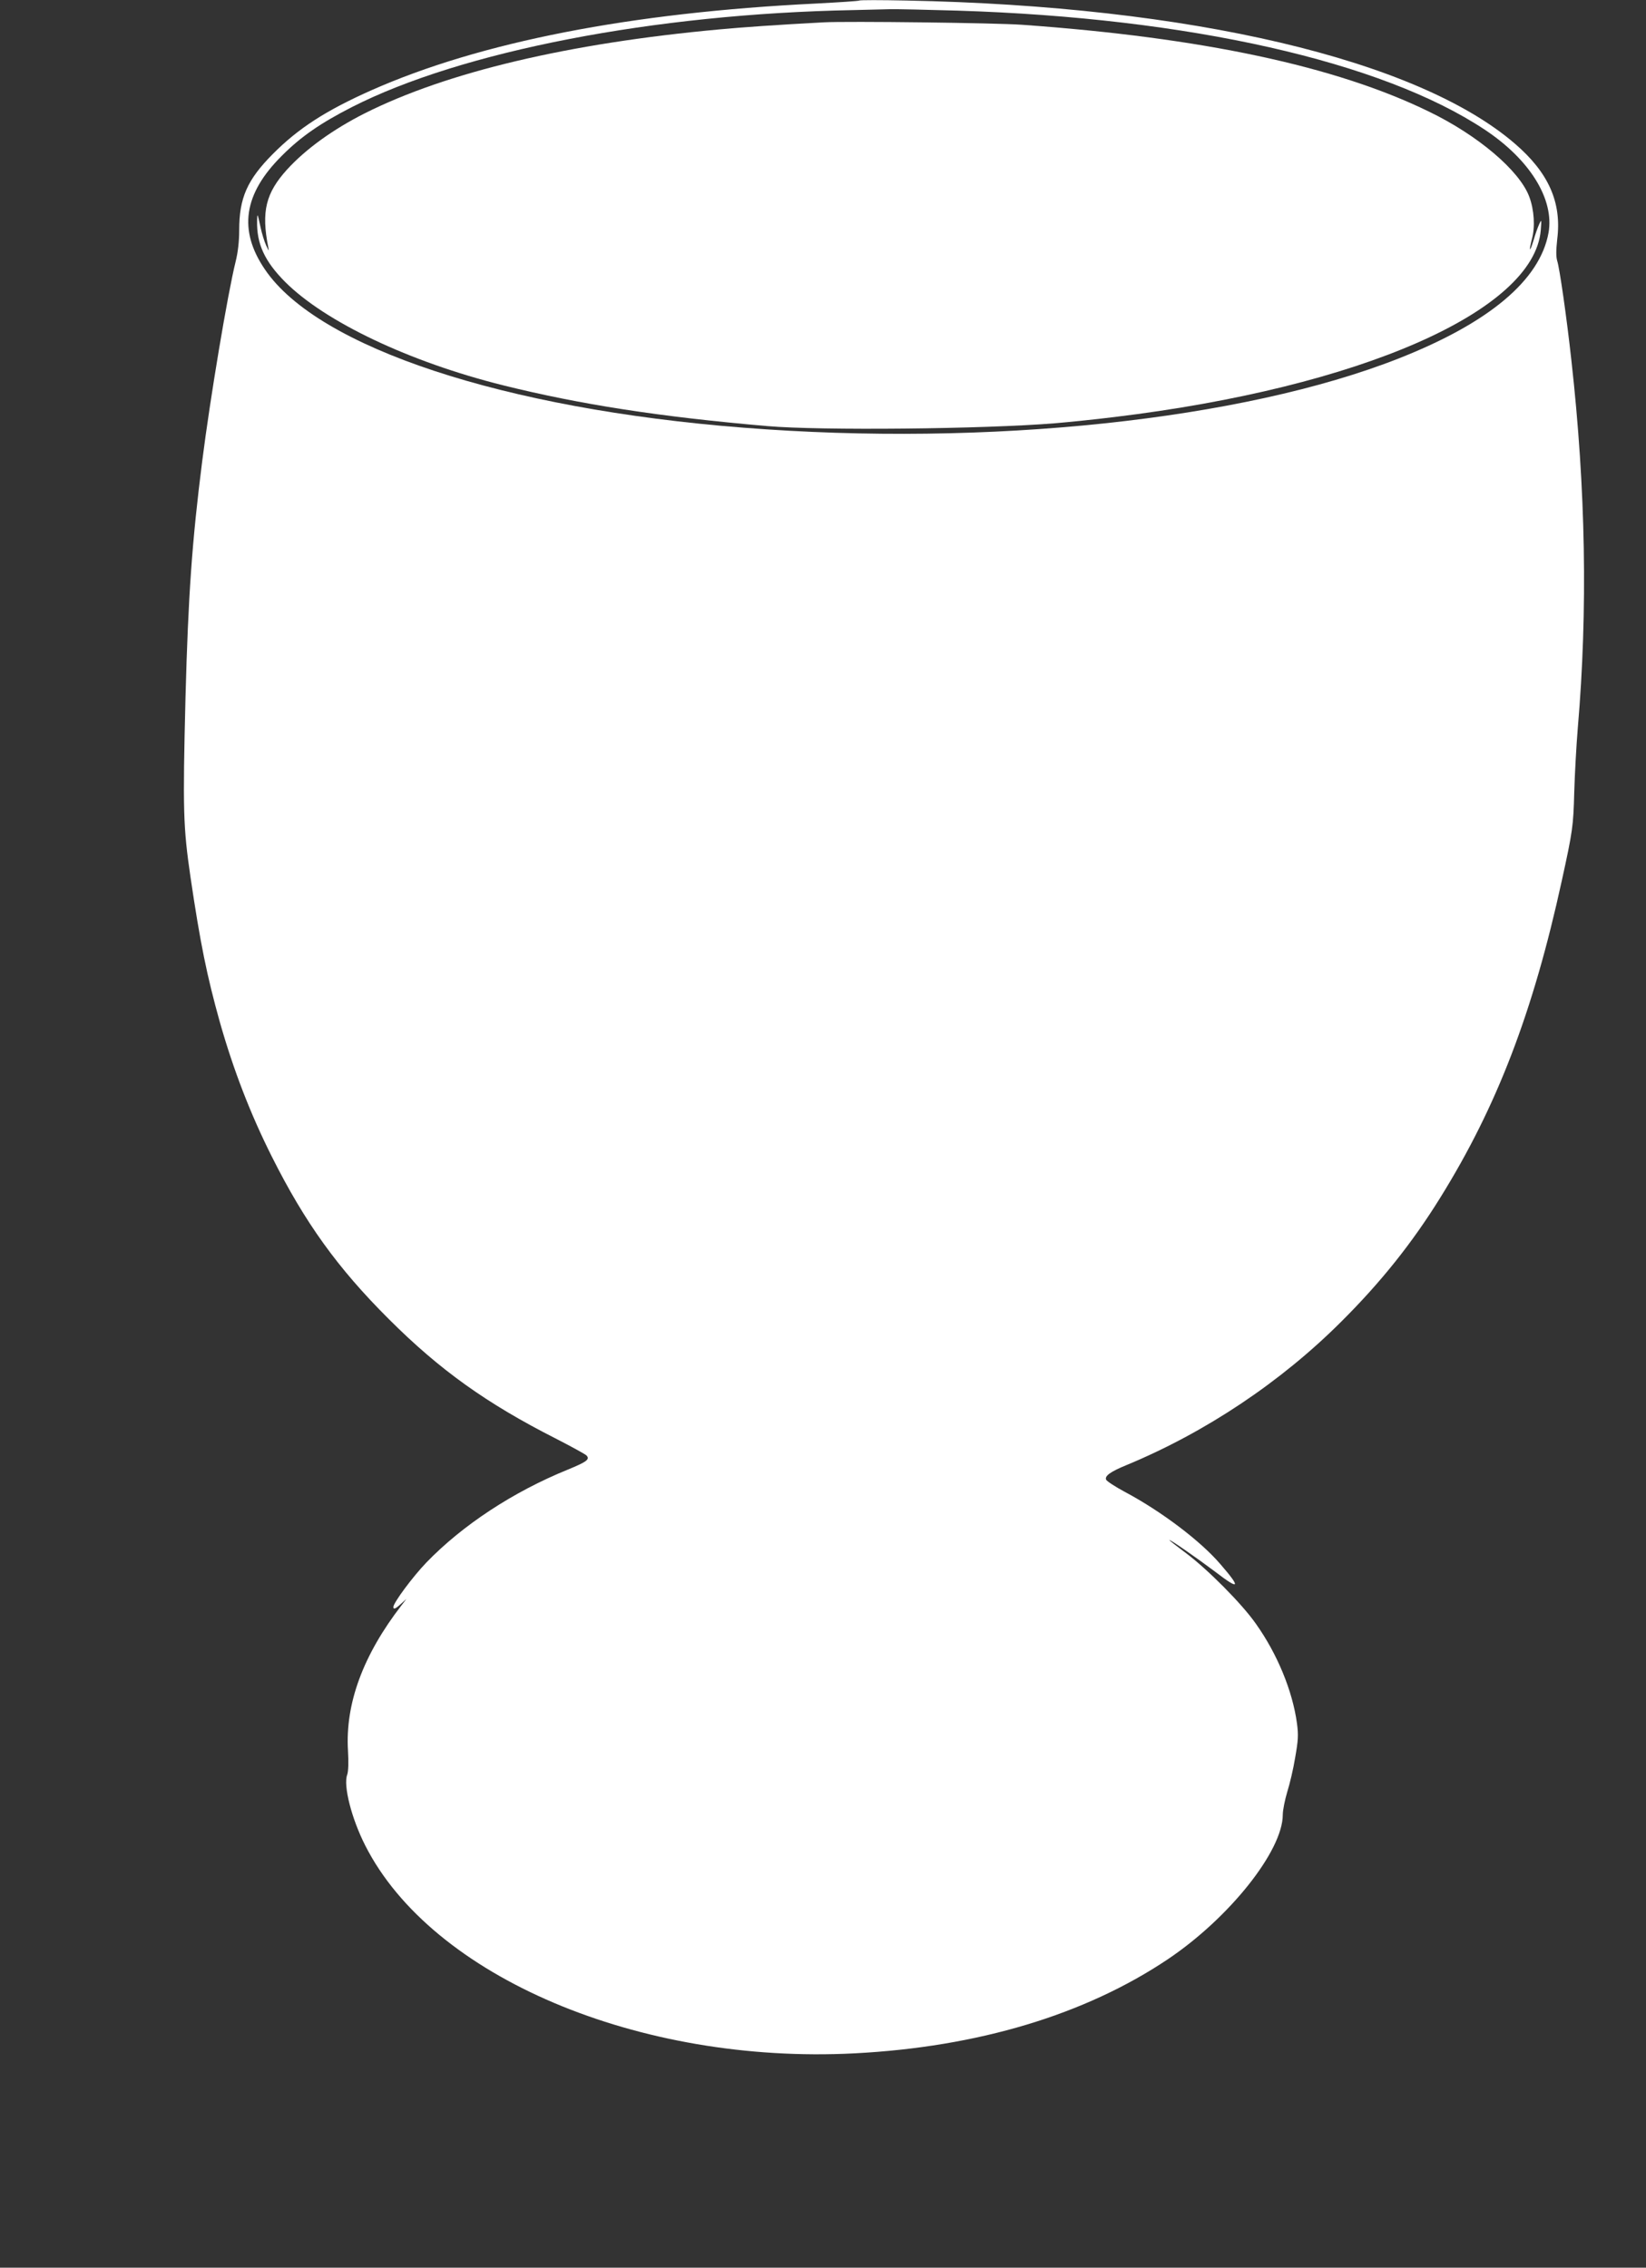
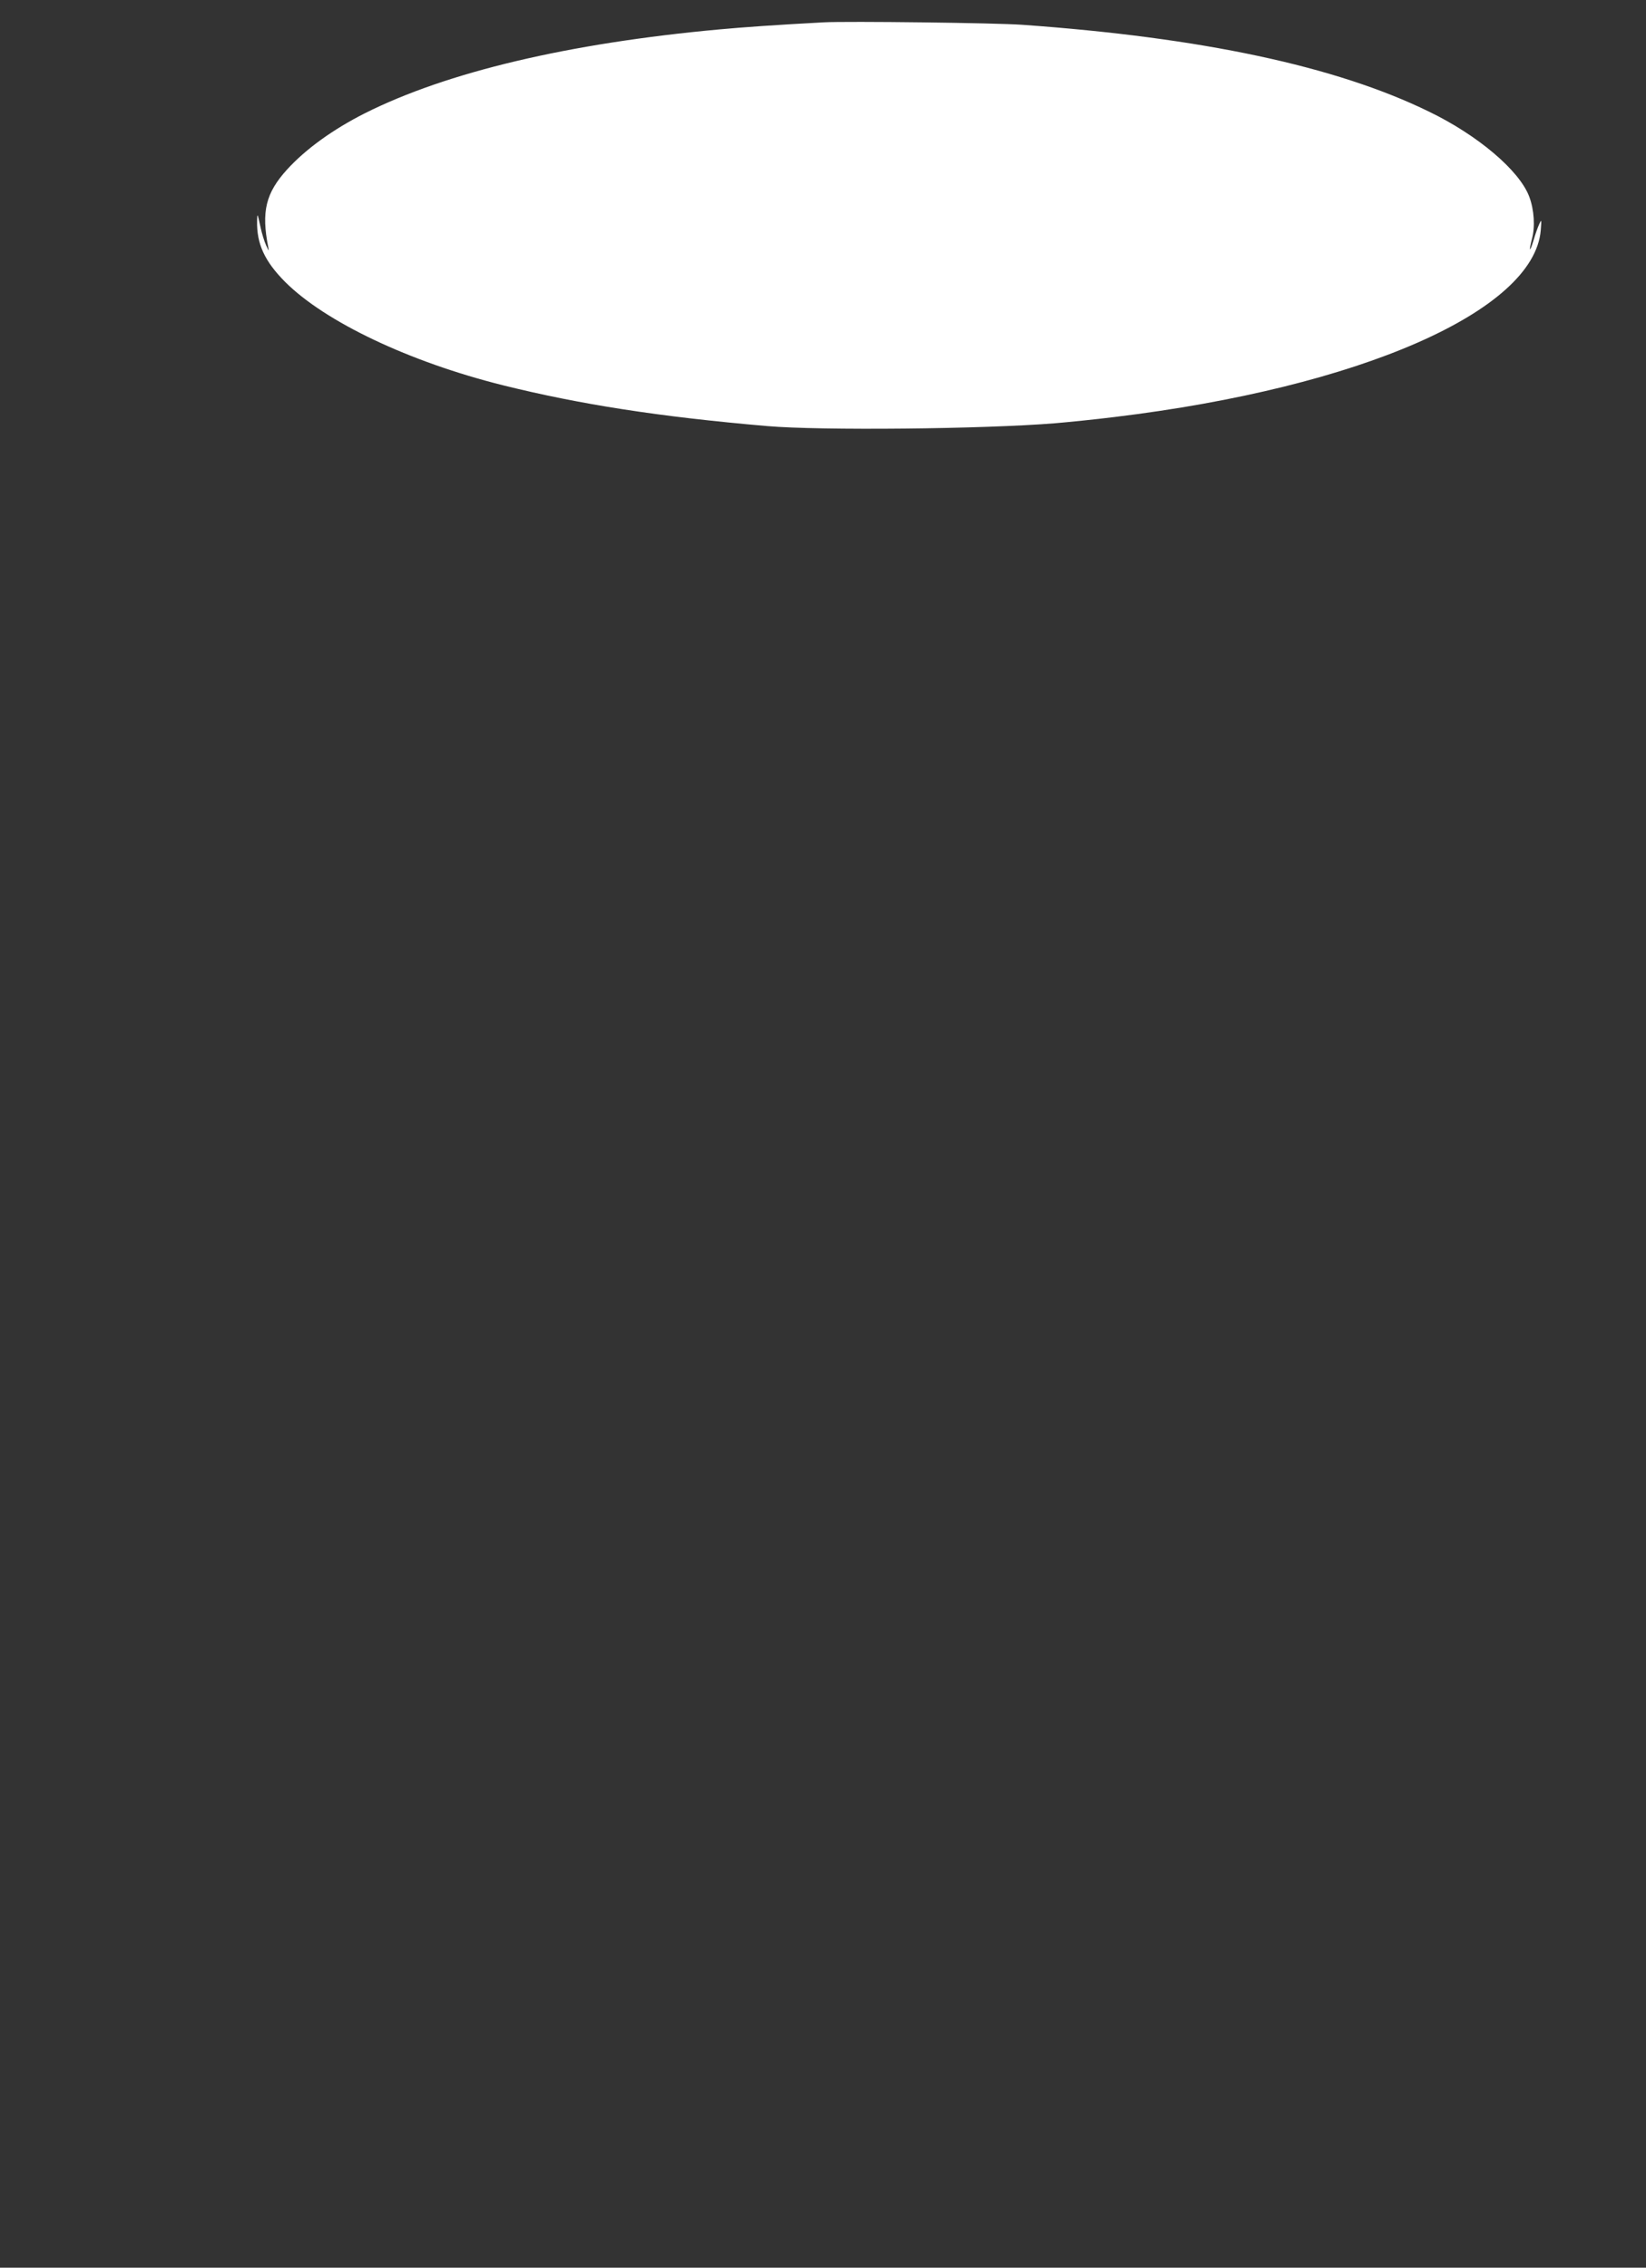
<svg xmlns="http://www.w3.org/2000/svg" version="1.0" width="929pt" height="1280pt" viewBox="0 0 929 1280" preserveAspectRatio="xMidYMid meet">
  <rect x="0" y="0" width="929" height="1280" fill="#333333" stroke="none" />
  <g transform="translate(0,1280) scale(0.1,-0.1)" fill="#ffffff" stroke="none">
-     <path d="M4850 12797 c-3 -3 -113 -10 -245 -17 -1045 -51 -1895 -217 -2510 -490 -256 -114 -411 -214 -555 -359 -145 -146 -190 -248 -190 -431 0 -62 -7 -124 -20 -176 -45 -181 -144 -772 -189 -1129 -57 -449 -79 -761 -94 -1330 -16 -640 -13 -732 28 -1015 55 -373 93 -559 166 -820 77 -271 173 -519 293 -758 187 -373 372 -630 660 -917 288 -288 553 -477 941 -674 88 -45 166 -88 175 -96 21 -22 2 -36 -105 -80 -310 -126 -595 -314 -798 -524 -77 -80 -187 -228 -187 -252 0 -15 13 -10 44 19 l30 27 -27 -35 c-218 -282 -319 -556 -303 -822 4 -66 2 -116 -4 -134 -24 -61 24 -249 102 -402 376 -740 1543 -1235 2761 -1172 697 36 1301 218 1768 531 347 233 649 612 649 816 0 26 12 84 25 128 14 44 35 132 45 195 17 97 19 126 10 193 -25 183 -111 392 -232 562 -78 112 -273 308 -395 399 -51 38 -93 71 -93 73 0 7 154 -100 259 -179 138 -106 147 -93 29 43 -112 131 -334 299 -541 409 -54 29 -101 60 -104 68 -9 21 24 45 114 82 447 185 873 470 1213 810 224 223 401 445 559 700 320 515 524 1047 686 1790 61 278 65 307 70 499 3 102 12 265 20 361 57 664 45 1351 -36 2075 -27 246 -67 523 -80 562 -7 24 -7 58 0 123 26 208 -49 376 -240 540 -551 474 -1833 776 -3434 807 -143 3 -262 3 -265 0z m555 -57 c1306 -41 2395 -287 2975 -672 255 -169 393 -393 360 -581 -48 -268 -335 -509 -845 -710 -883 -348 -2320 -500 -3700 -391 -1352 106 -2400 452 -2699 892 -152 222 -122 427 94 642 107 108 219 185 395 275 619 316 1710 527 2830 548 72 2 164 4 205 5 41 1 215 -3 385 -8z" />
    <path d="M4650 12674 c-278 -15 -448 -27 -590 -40 -852 -78 -1539 -241 -2002 -474 -178 -90 -332 -201 -437 -316 -121 -133 -147 -238 -107 -439 5 -26 4 -24 -12 10 -10 22 -24 67 -31 100 -18 83 -19 85 -20 39 -3 -131 43 -229 158 -345 226 -226 702 -452 1231 -584 436 -108 877 -177 1490 -230 301 -26 1221 -17 1625 16 72 6 222 21 334 35 1386 167 2368 598 2407 1054 5 62 4 64 -9 34 -8 -17 -22 -57 -31 -88 -22 -73 -29 -70 -10 4 19 69 13 166 -15 240 -55 147 -289 346 -566 480 -526 257 -1283 418 -2295 490 -149 11 -987 21 -1120 14z" />
  </g>
</svg>